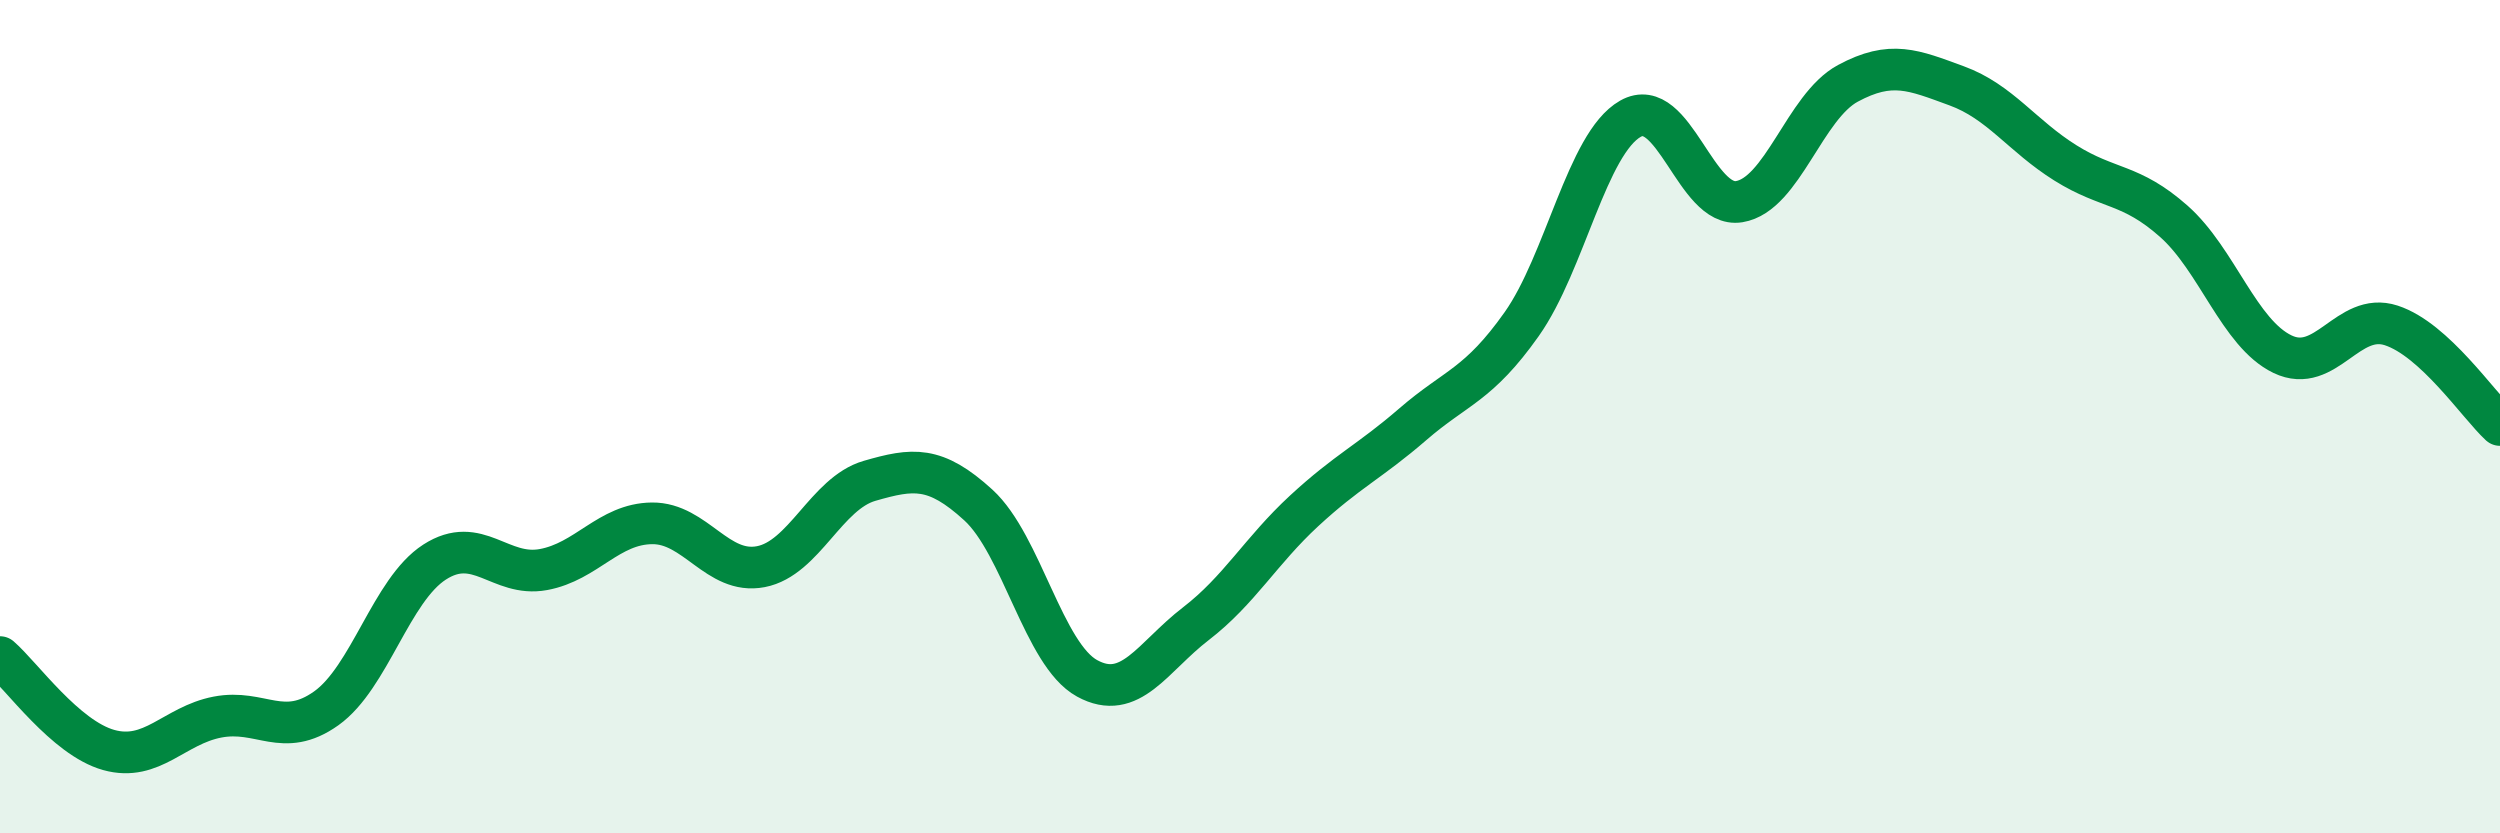
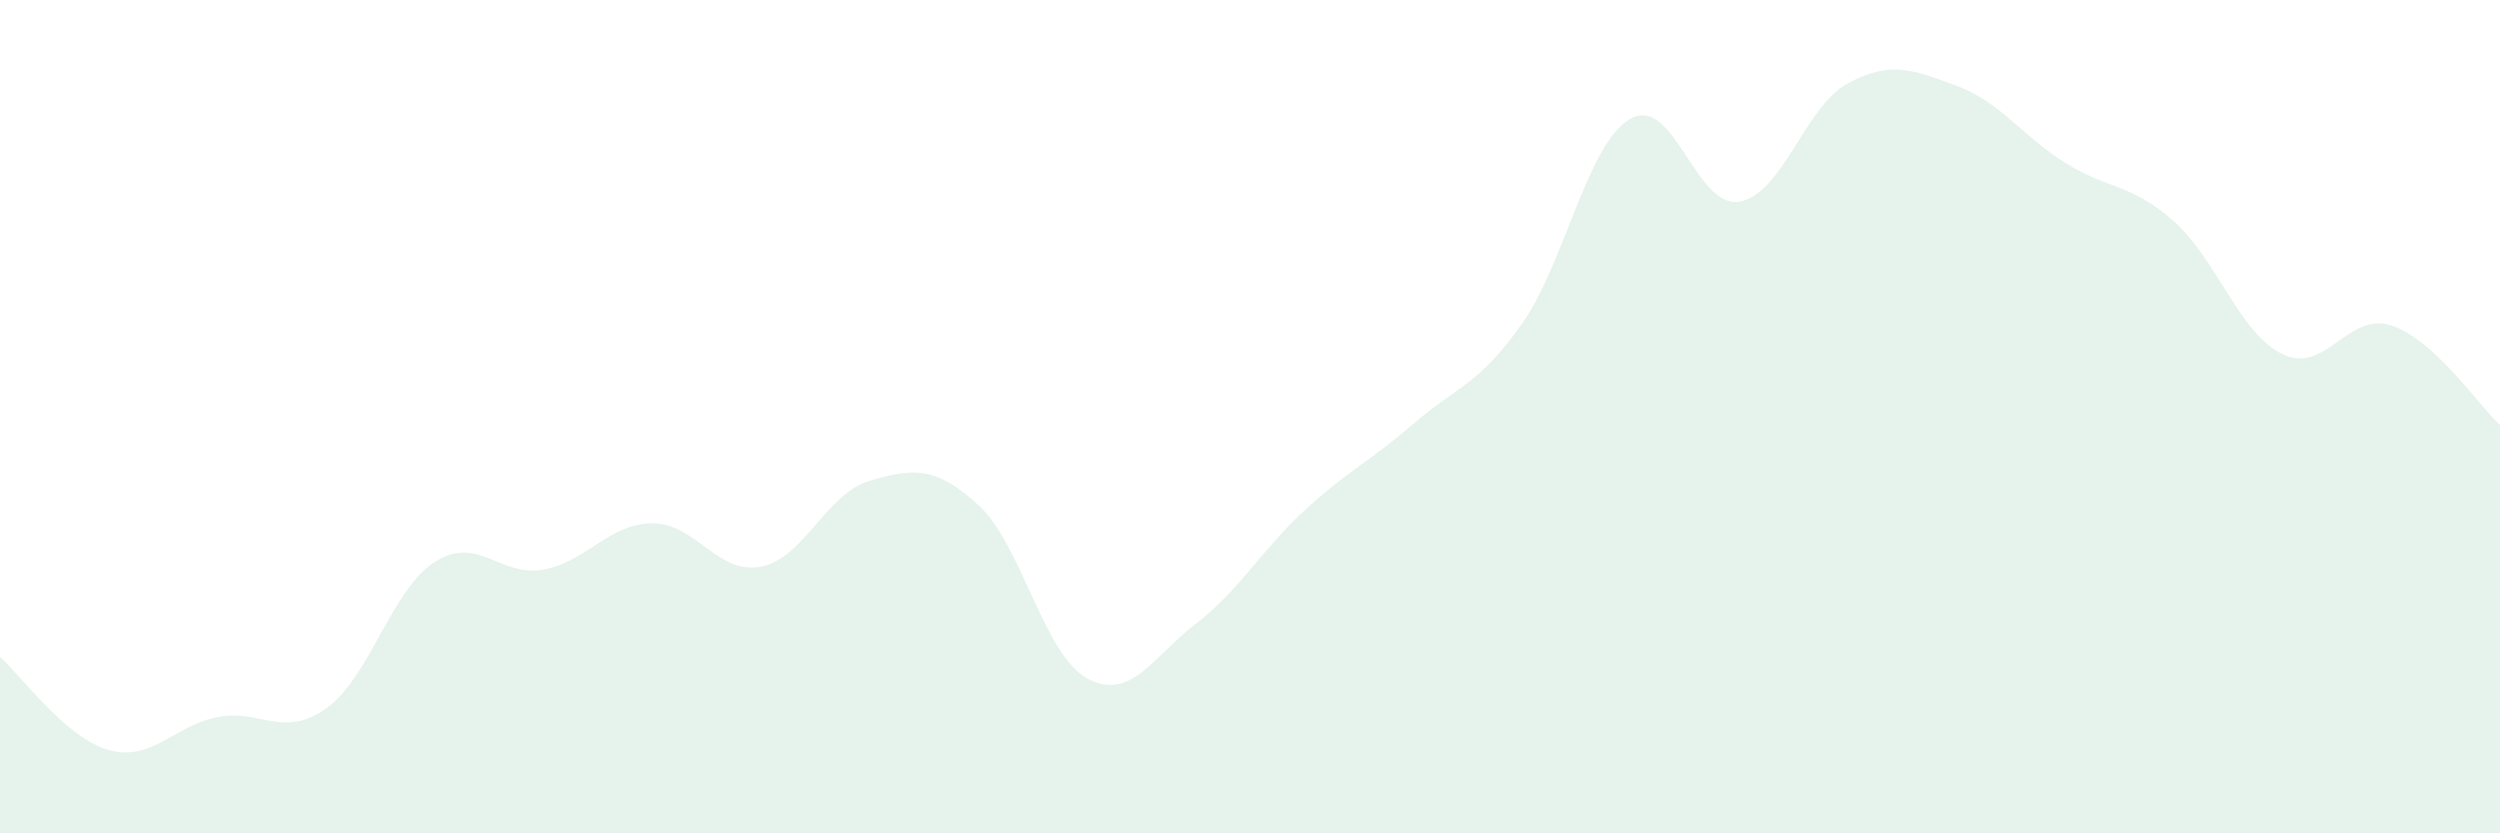
<svg xmlns="http://www.w3.org/2000/svg" width="60" height="20" viewBox="0 0 60 20">
  <path d="M 0,15.77 C 0.52,16.22 1.57,17.71 2.61,18 C 3.65,18.29 4.18,17.41 5.22,17.21 C 6.26,17.01 6.79,17.74 7.83,17 C 8.87,16.26 9.39,14.16 10.43,13.49 C 11.47,12.82 12,13.86 13.04,13.67 C 14.08,13.48 14.61,12.57 15.65,12.56 C 16.69,12.55 17.22,13.8 18.26,13.6 C 19.3,13.4 19.83,11.84 20.87,11.54 C 21.91,11.24 22.44,11.17 23.48,12.12 C 24.52,13.07 25.05,15.71 26.09,16.28 C 27.13,16.85 27.66,15.77 28.7,14.97 C 29.74,14.17 30.26,13.22 31.3,12.26 C 32.34,11.3 32.87,11.08 33.91,10.18 C 34.95,9.28 35.48,9.25 36.52,7.78 C 37.56,6.31 38.09,3.44 39.13,2.85 C 40.17,2.26 40.7,5.01 41.74,4.84 C 42.78,4.67 43.31,2.56 44.35,2 C 45.39,1.44 45.92,1.68 46.96,2.06 C 48,2.44 48.53,3.26 49.57,3.91 C 50.61,4.56 51.13,4.39 52.17,5.31 C 53.21,6.23 53.74,8 54.78,8.5 C 55.82,9 56.35,7.47 57.39,7.81 C 58.43,8.15 59.48,9.72 60,10.2L60 20L0 20Z" fill="#008740" opacity="0.1" stroke-linecap="round" stroke-linejoin="round" />
-   <path d="M 0,15.77 C 0.52,16.22 1.57,17.71 2.61,18 C 3.65,18.29 4.18,17.41 5.22,17.21 C 6.26,17.01 6.79,17.74 7.83,17 C 8.87,16.26 9.39,14.16 10.43,13.49 C 11.47,12.82 12,13.86 13.04,13.67 C 14.08,13.48 14.61,12.57 15.65,12.56 C 16.69,12.55 17.22,13.8 18.26,13.6 C 19.3,13.4 19.83,11.84 20.87,11.54 C 21.91,11.24 22.44,11.17 23.48,12.12 C 24.52,13.07 25.05,15.71 26.09,16.28 C 27.13,16.85 27.66,15.77 28.7,14.97 C 29.74,14.17 30.26,13.22 31.3,12.26 C 32.34,11.3 32.87,11.08 33.91,10.18 C 34.95,9.28 35.48,9.25 36.52,7.78 C 37.56,6.31 38.09,3.44 39.13,2.85 C 40.17,2.26 40.7,5.01 41.74,4.84 C 42.78,4.67 43.31,2.56 44.35,2 C 45.39,1.44 45.92,1.68 46.96,2.06 C 48,2.44 48.53,3.26 49.57,3.91 C 50.61,4.56 51.13,4.39 52.17,5.31 C 53.21,6.23 53.74,8 54.78,8.5 C 55.82,9 56.35,7.47 57.39,7.81 C 58.43,8.15 59.48,9.72 60,10.2" stroke="#008740" stroke-width="1" fill="none" stroke-linecap="round" stroke-linejoin="round" />
</svg>